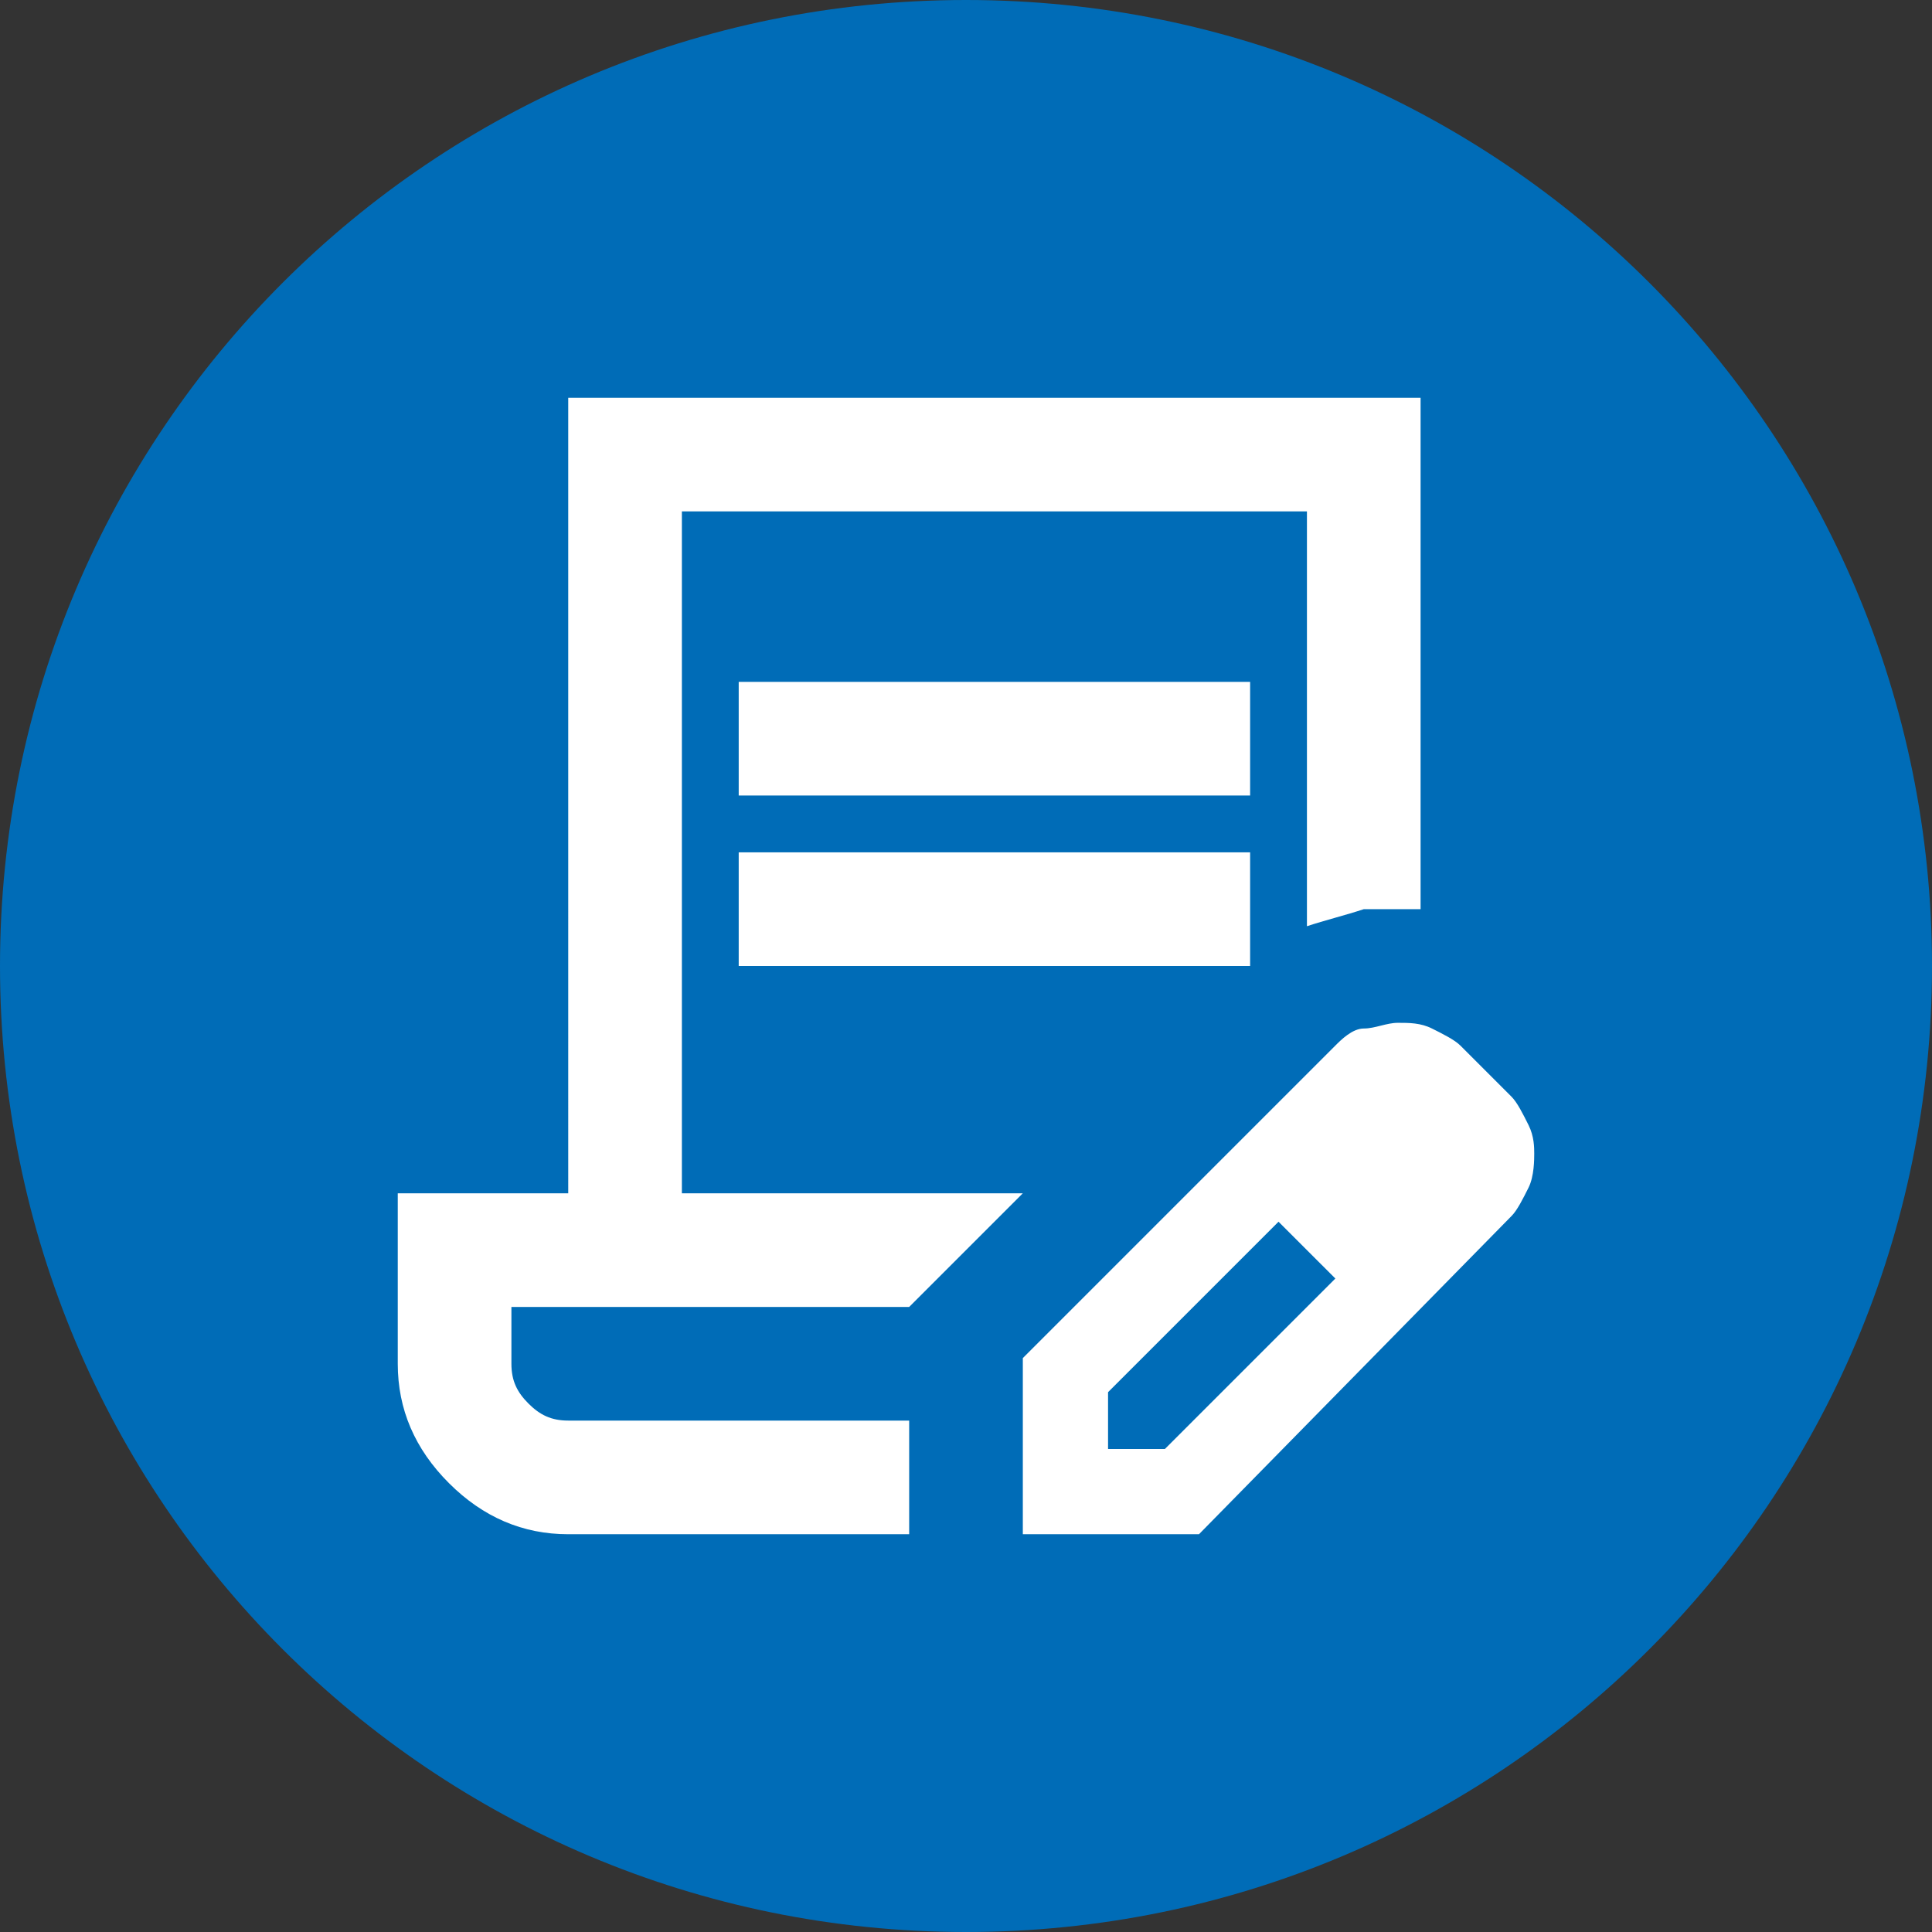
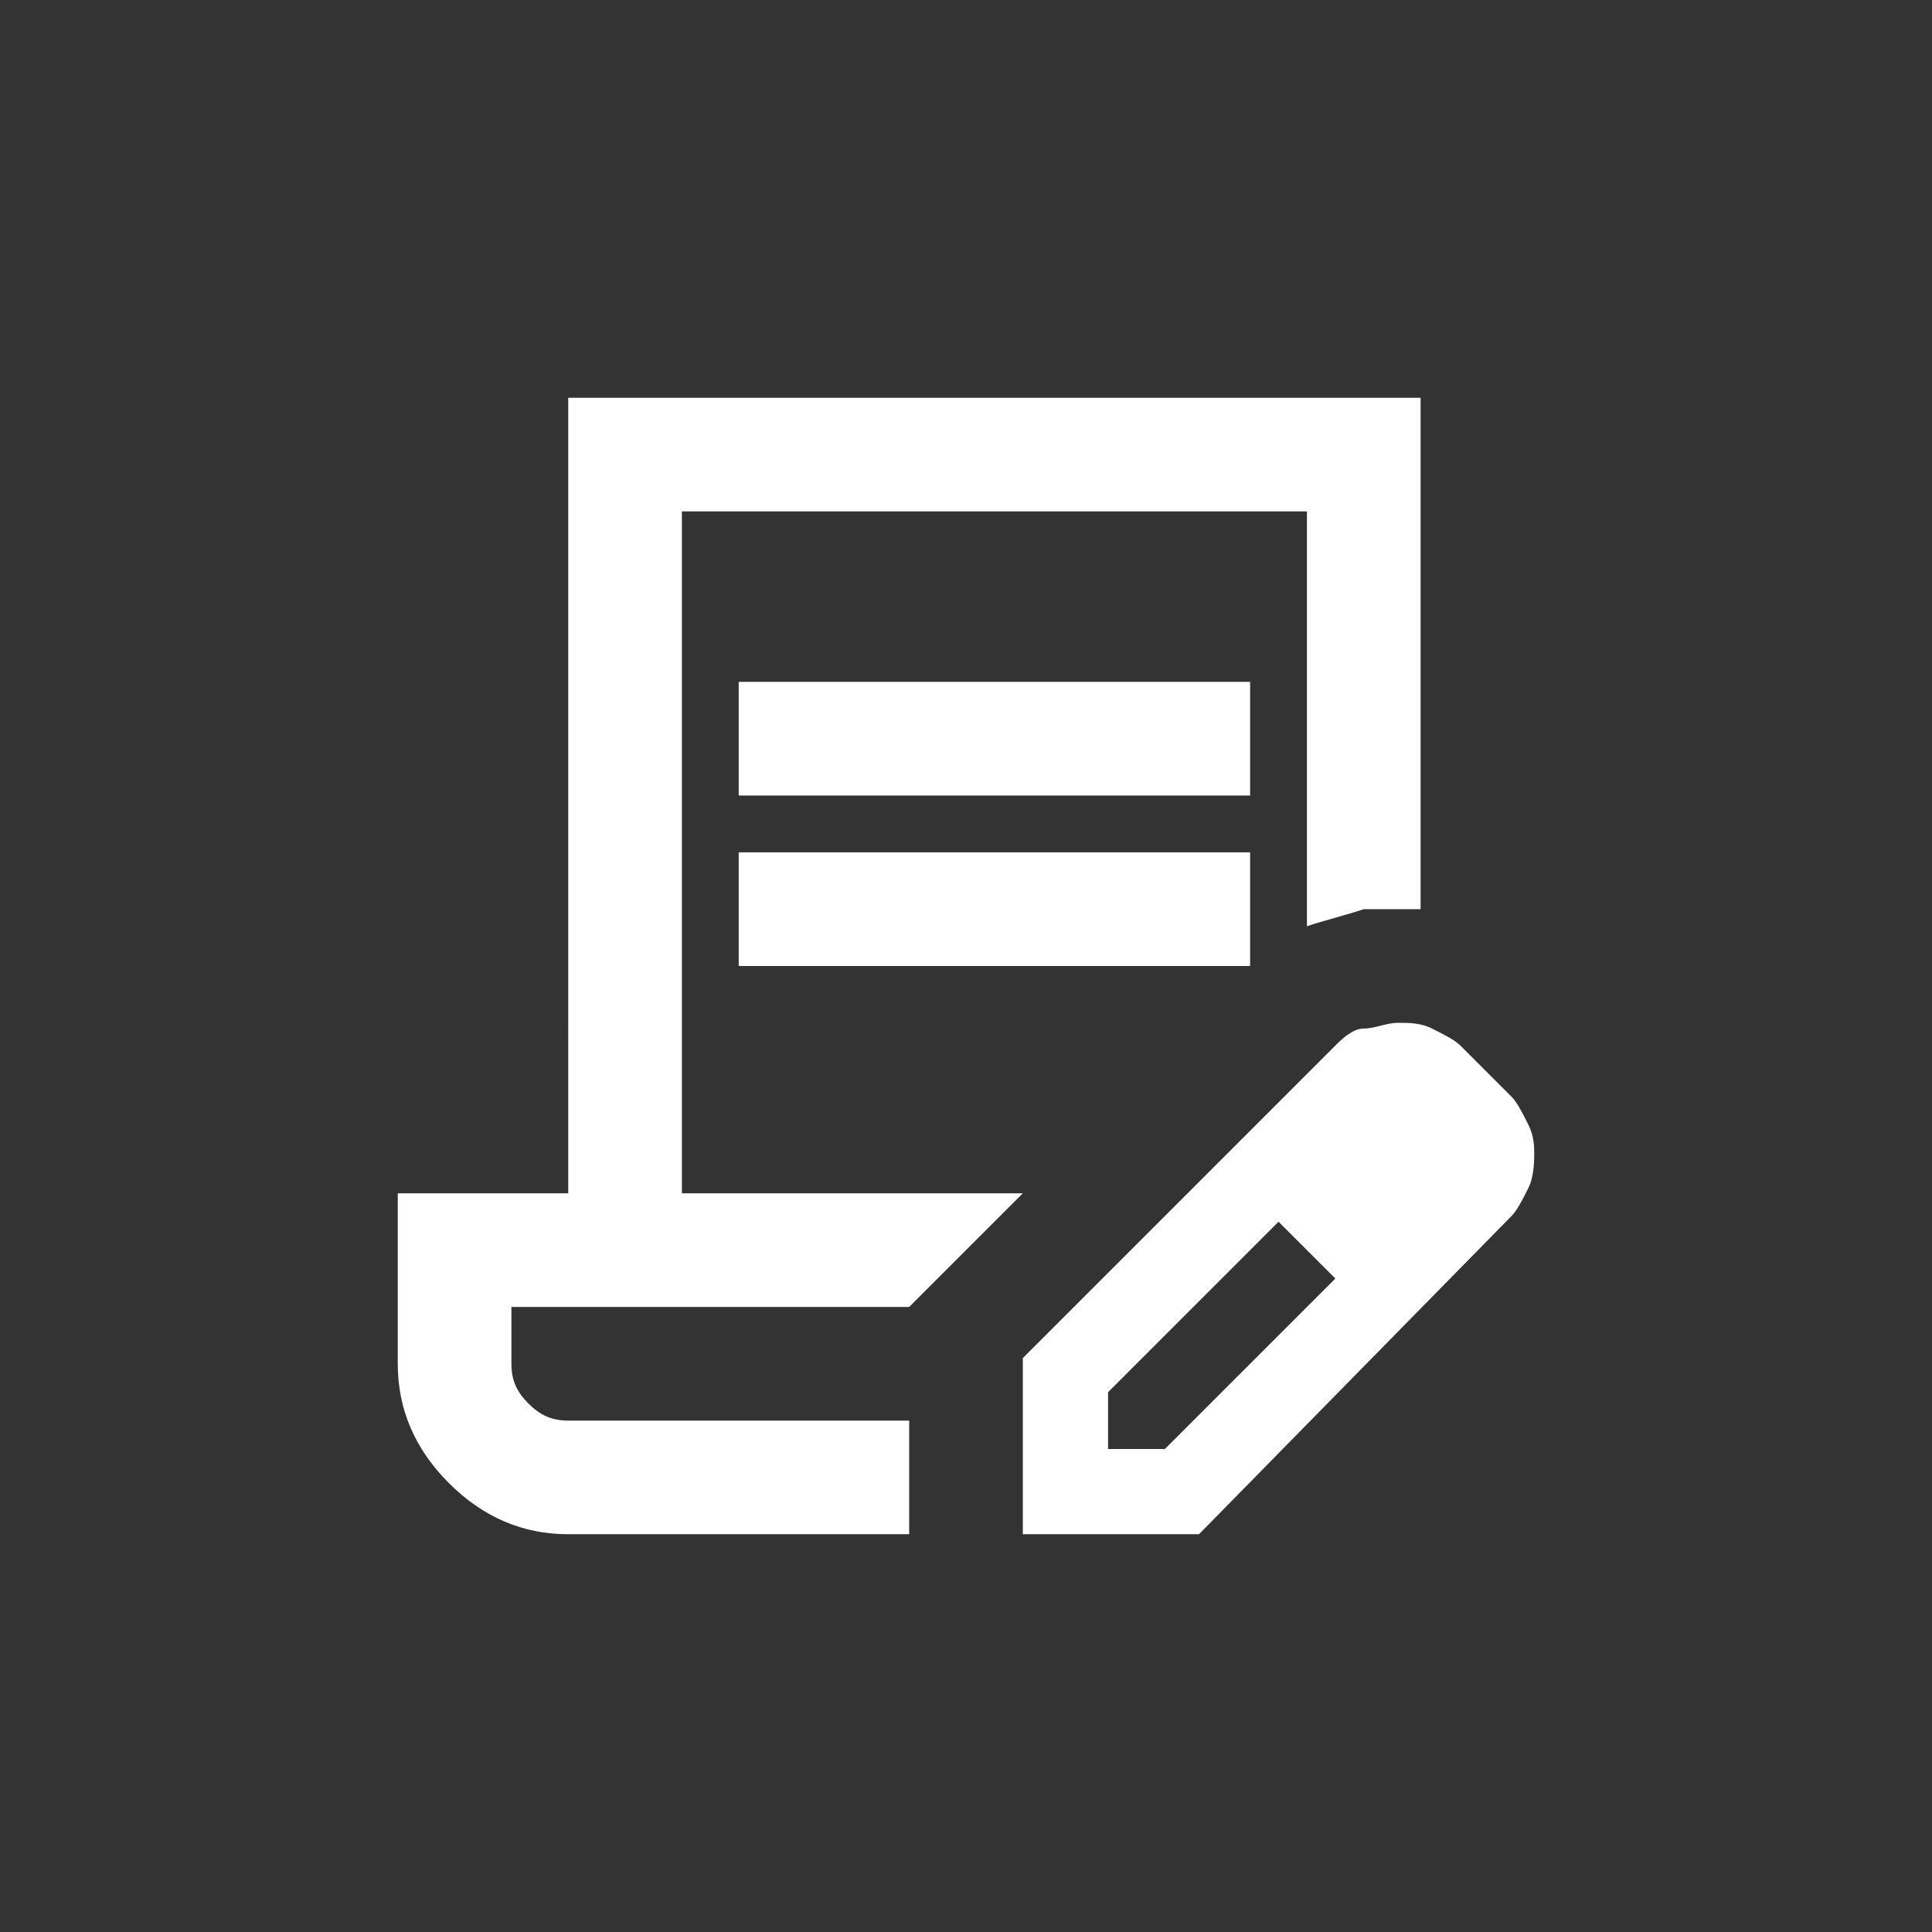
<svg xmlns="http://www.w3.org/2000/svg" version="1.1" id="Ebene_1" x="0px" y="0px" viewBox="0 0 34 34" style="enable-background:new 0 0 34 34;" xml:space="preserve">
  <rect x="0" y="0" width="34" height="34" fill="#333333" stroke="none" />
  <style type="text/css">
	.st0{fill:#BDBDBD;}
	.st1{fill:#A5CF4C;}
	.st2{fill:#006CB7;}
	.st3{fill:#AE1680;}
	.st4{fill:#FFFFFF;}
	.st5{fill:#C368A5;}
	.st6{opacity:0.5;}
	.st7{fill:none;}
	.st8{fill:#D6E9AE;}
	.st9{fill:#86BAE5;}
	.st10{opacity:0.6;}
	.st11{opacity:0.5;fill:#FFFFFF;}
	.st12{opacity:0.4;}
	.st13{fill:#6BAAD5;}
	.st14{fill:#4A4A4A;}
	.st15{fill:none;stroke:#A5CF4C;}
	.st16{fill:#E1E1E1;}
	.st17{fill:#E2F0FA;}
	.st18{clip-path:url(#SVGID_00000013877274263958641900000002765899638482791827_);fill:#BDBDBD;}
	.st19{fill:#C2DA8B;}
	.st20{fill:none;stroke:#FFFFFF;stroke-width:2.086;stroke-linecap:round;}
	.st21{fill:none;stroke:#FFFFFF;stroke-width:2.086;stroke-linecap:round;stroke-linejoin:round;}
	.st22{fill:none;stroke:#FFFFFF;stroke-width:1.035;stroke-linecap:round;}
	.st23{clip-path:url(#SVGID_00000000204270896030179420000011945968406305001121_);fill:#FFFFFF;}
	.st24{fill:none;stroke:#FFFFFF;stroke-width:1.974;}
	.st25{fill:none;stroke:#FFFFFF;}
	.st26{fill:none;stroke:#FFFFFF;stroke-width:1.658;}
	.st27{fill:none;stroke:#FFFFFF;stroke-width:1.974;stroke-linecap:round;}
	.st28{clip-path:url(#SVGID_00000056420025371709782010000009885191834360099263_);}
	.st29{fill:#7D7D7D;}
	.st30{clip-path:url(#SVGID_00000165915381884374960740000012278011149103912365_);}
	.st31{clip-path:url(#SVGID_00000176746646281518000320000009716266453116398215_);fill:#BDBDBD;}
	.st32{fill:none;stroke:#FFFFFF;stroke-width:2.314;stroke-linecap:round;}
	.st33{fill:none;stroke:#FFFFFF;stroke-width:2.314;stroke-linecap:round;stroke-linejoin:round;}
	.st34{fill:none;stroke:#FFFFFF;stroke-width:1.149;stroke-linecap:round;}
	.st35{clip-path:url(#SVGID_00000109752555383232598910000002998544966061213862_);fill:#FFFFFF;}
	.st36{fill:none;stroke:#FFFFFF;stroke-width:1.246;}
	.st37{fill:none;stroke:#FFFFFF;stroke-width:1.047;}
	.st38{fill:none;stroke:#FFFFFF;stroke-width:1.246;stroke-linecap:round;}
	.st39{clip-path:url(#SVGID_00000156551215440719024890000007330660890873992592_);}
	.st40{clip-path:url(#SVGID_00000016058827501294865020000010047588905138891184_);}
	.st41{fill:#F6F6F6;}
	.st42{fill:none;stroke:#006CB7;stroke-width:2;stroke-linecap:round;stroke-linejoin:round;stroke-miterlimit:10;}
</style>
-   <path class="st2" d="M17,0C7.6,0,0,7.6,0,17s7.6,17,17,17s17-7.6,17-17S26.4,0,17,0L17,0z" />
  <path class="st4" d="M13,14v-2h9v2H13z M13,17v-2h9v2H13z M16,27h-6c-0.8,0-1.5-0.3-2.1-0.9S7,24.8,7,24v-3h3V7h15v9  c-0.3,0-0.7,0-1,0c-0.3,0.1-0.7,0.2-1,0.3V9H12v12h6l-2,2H9v1c0,0.3,0.1,0.5,0.3,0.7C9.5,24.9,9.7,25,10,25h6V27z M18,27v-3.1  l5.5-5.5c0.1-0.1,0.3-0.3,0.5-0.3s0.4-0.1,0.6-0.1c0.2,0,0.4,0,0.6,0.1c0.2,0.1,0.4,0.2,0.5,0.3l0.9,0.9c0.1,0.1,0.2,0.3,0.3,0.5  c0.1,0.2,0.1,0.4,0.1,0.5s0,0.4-0.1,0.6s-0.2,0.4-0.3,0.5L21.1,27H18z M19.5,25.5h1l3-3L23,22l-0.5-0.5l-3,3V25.5z M23,22l-0.5-0.5  l0.9,0.9L23,22z" />
</svg>